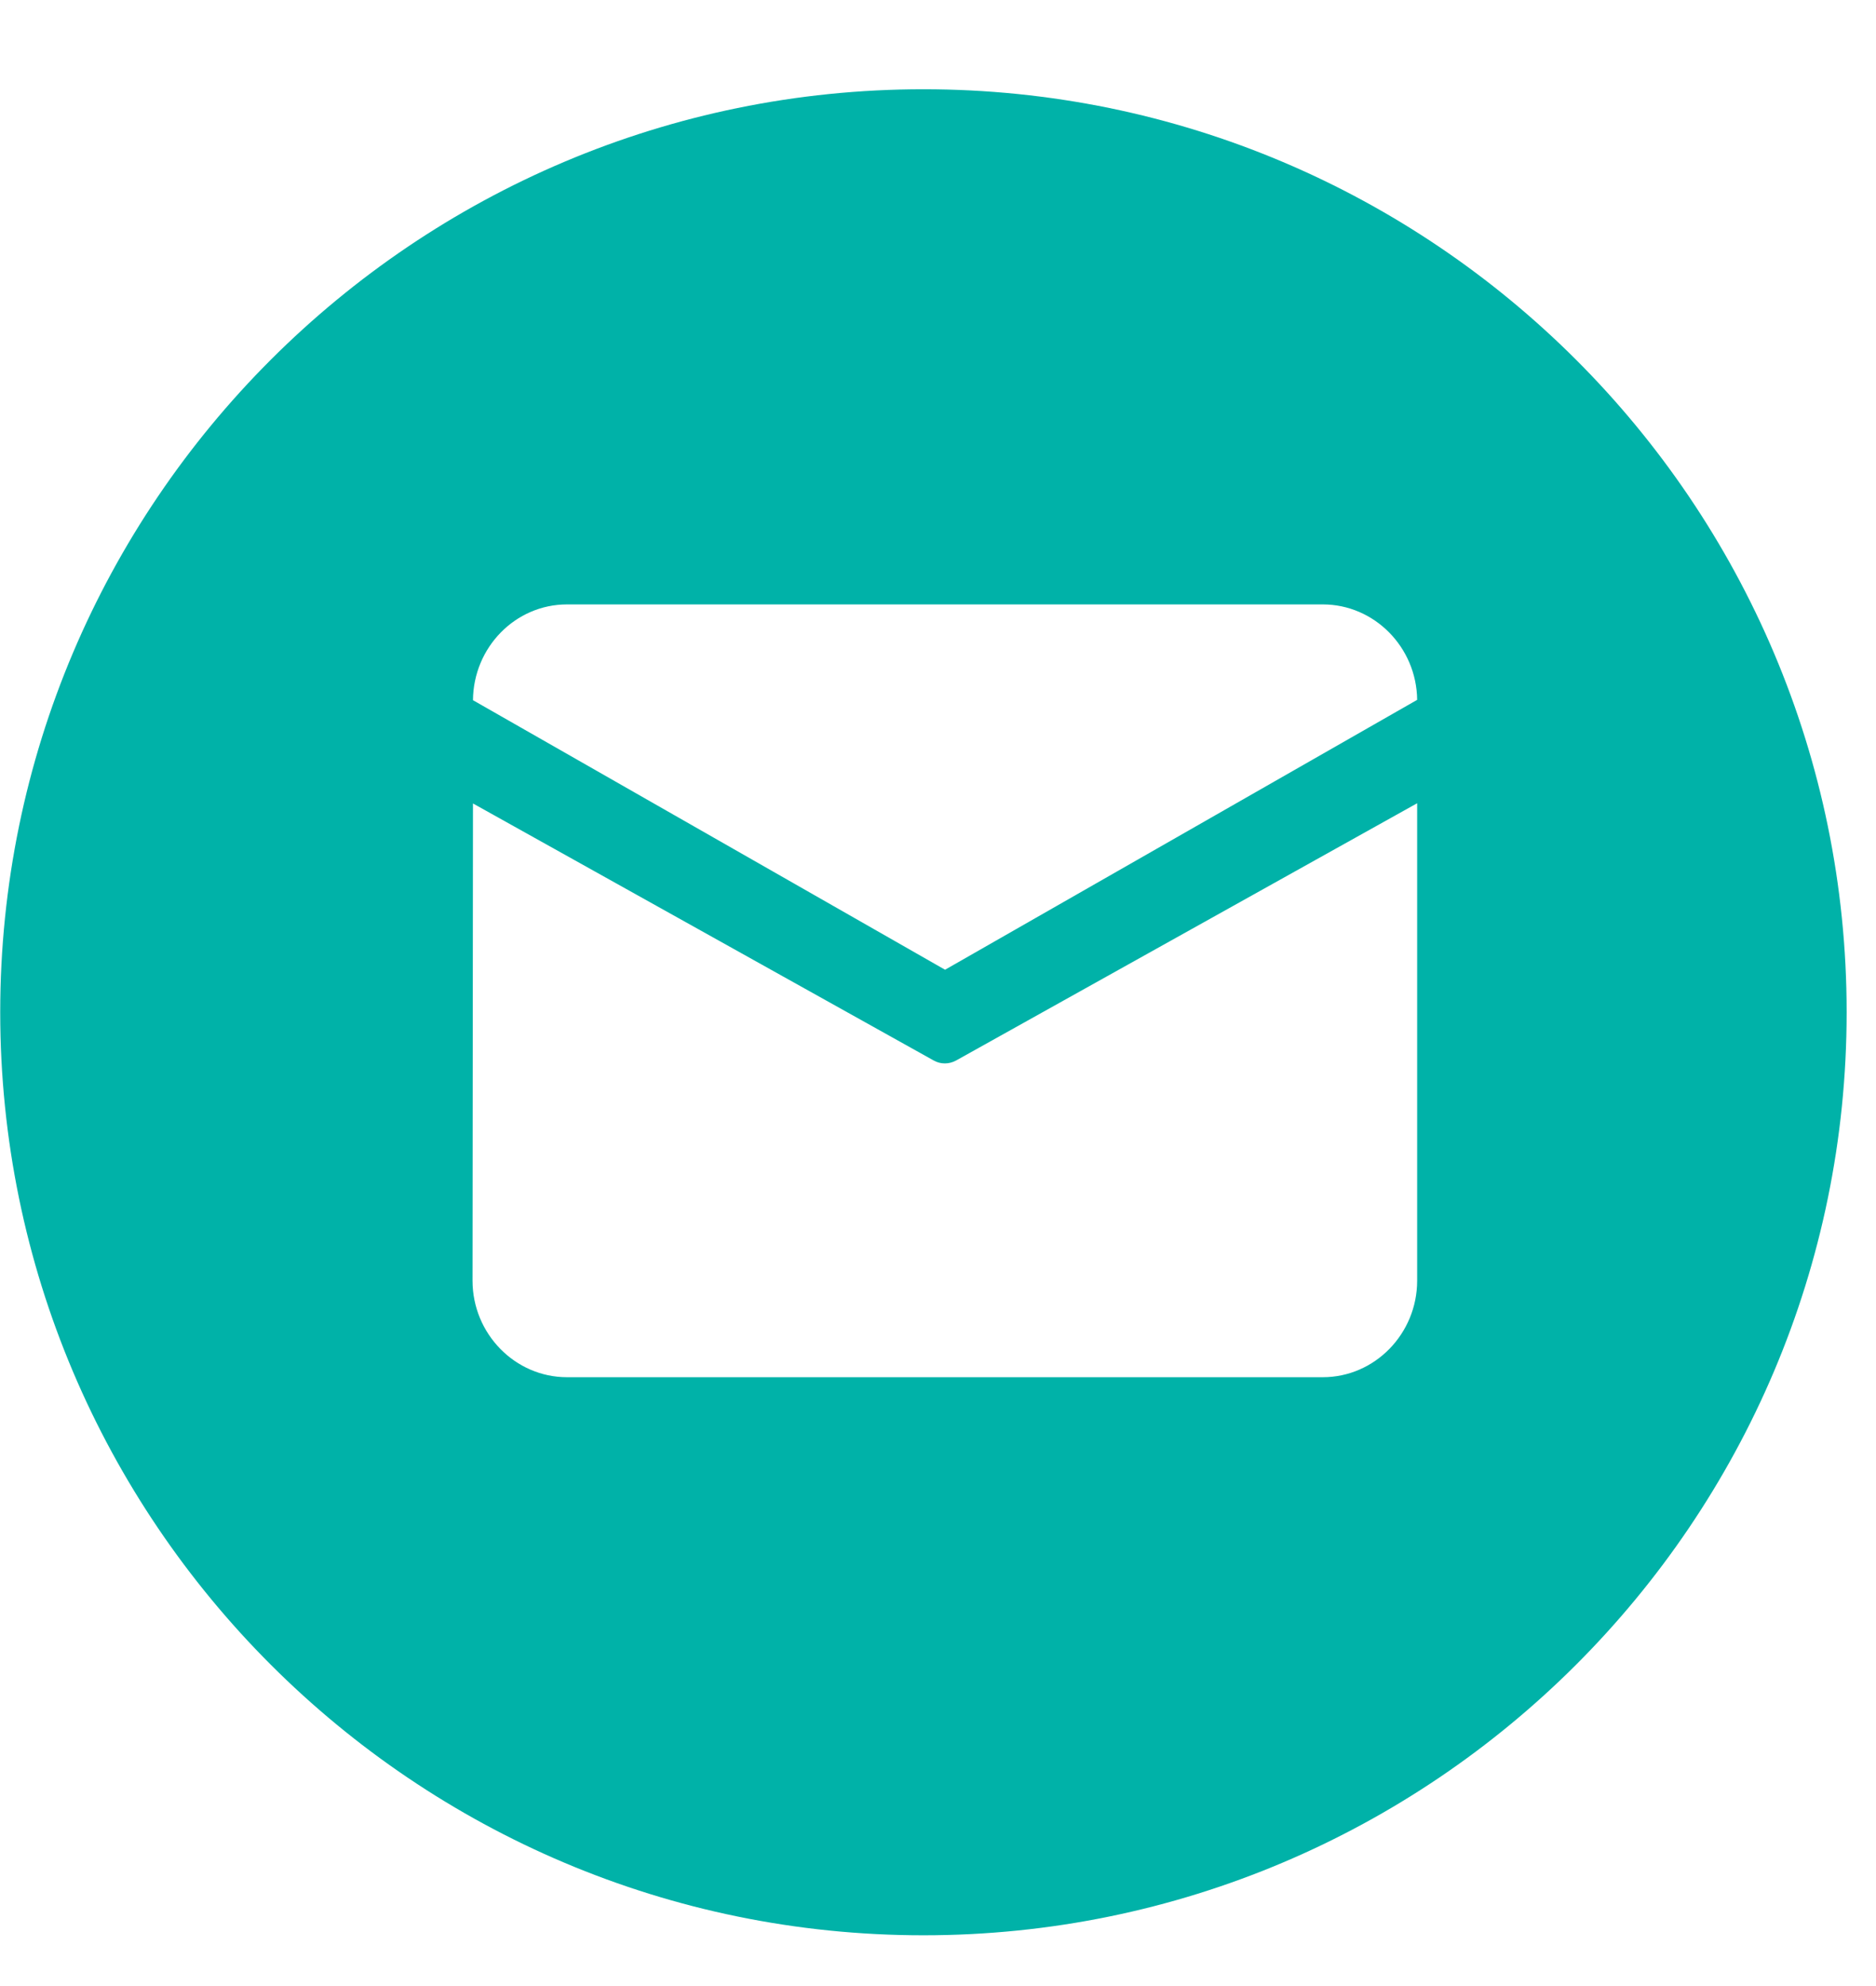
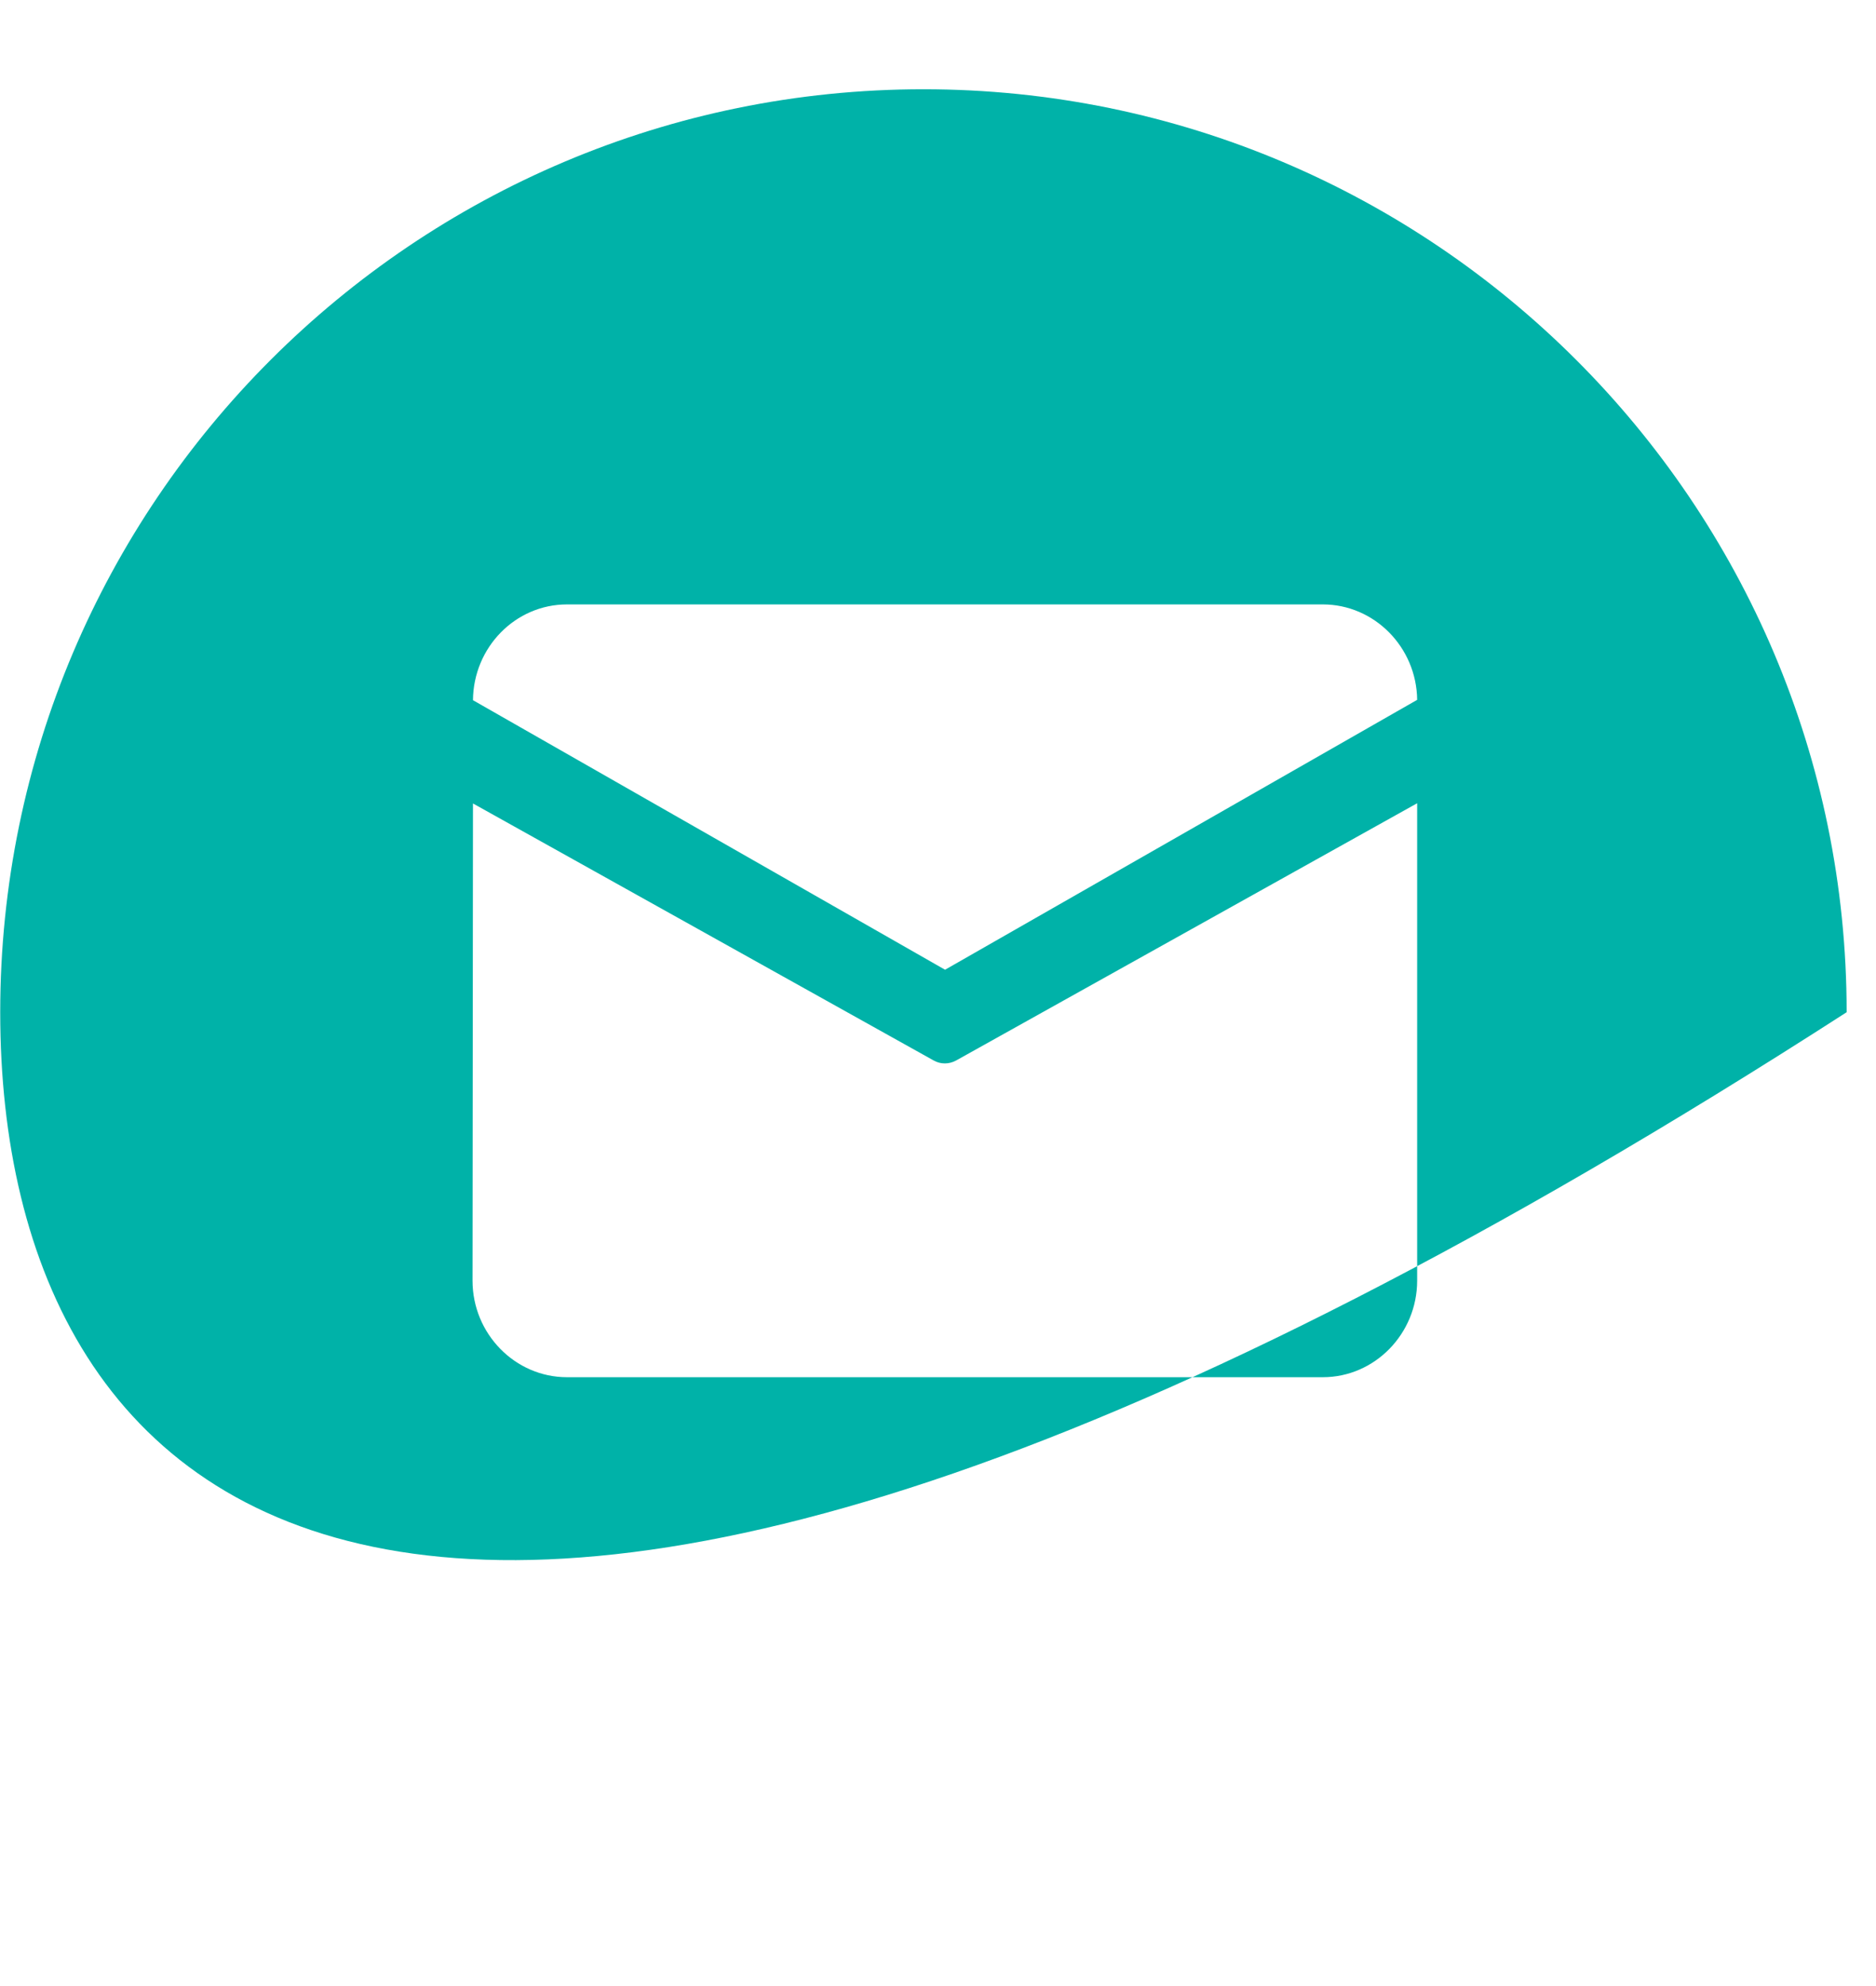
<svg xmlns="http://www.w3.org/2000/svg" width="17" height="18" viewBox="0 0 17 18" fill="none">
-   <path d="M0.002 9.174C0.002 4.558 3.752 0.809 8.368 0.809C12.984 0.809 16.734 4.558 16.734 9.174C16.734 13.79 12.984 17.54 8.368 17.54C3.752 17.54 0.002 13.79 0.002 9.174ZM11.987 5.478H5.138C4.67 5.478 4.29 5.867 4.286 6.346L8.564 8.789L12.842 6.343C12.837 5.866 12.454 5.478 11.987 5.478ZM4.282 11.607C4.282 12.088 4.667 12.482 5.138 12.482H11.987C12.458 12.482 12.842 12.088 12.842 11.607V7.28L8.665 9.611C8.6 9.647 8.523 9.647 8.46 9.611L4.286 7.282L4.282 11.607Z" fill="#00B2A8" />
+   <path d="M0.002 9.174C0.002 4.558 3.752 0.809 8.368 0.809C12.984 0.809 16.734 4.558 16.734 9.174C3.752 17.54 0.002 13.79 0.002 9.174ZM11.987 5.478H5.138C4.67 5.478 4.29 5.867 4.286 6.346L8.564 8.789L12.842 6.343C12.837 5.866 12.454 5.478 11.987 5.478ZM4.282 11.607C4.282 12.088 4.667 12.482 5.138 12.482H11.987C12.458 12.482 12.842 12.088 12.842 11.607V7.28L8.665 9.611C8.6 9.647 8.523 9.647 8.46 9.611L4.286 7.282L4.282 11.607Z" fill="#00B2A8" />
</svg>